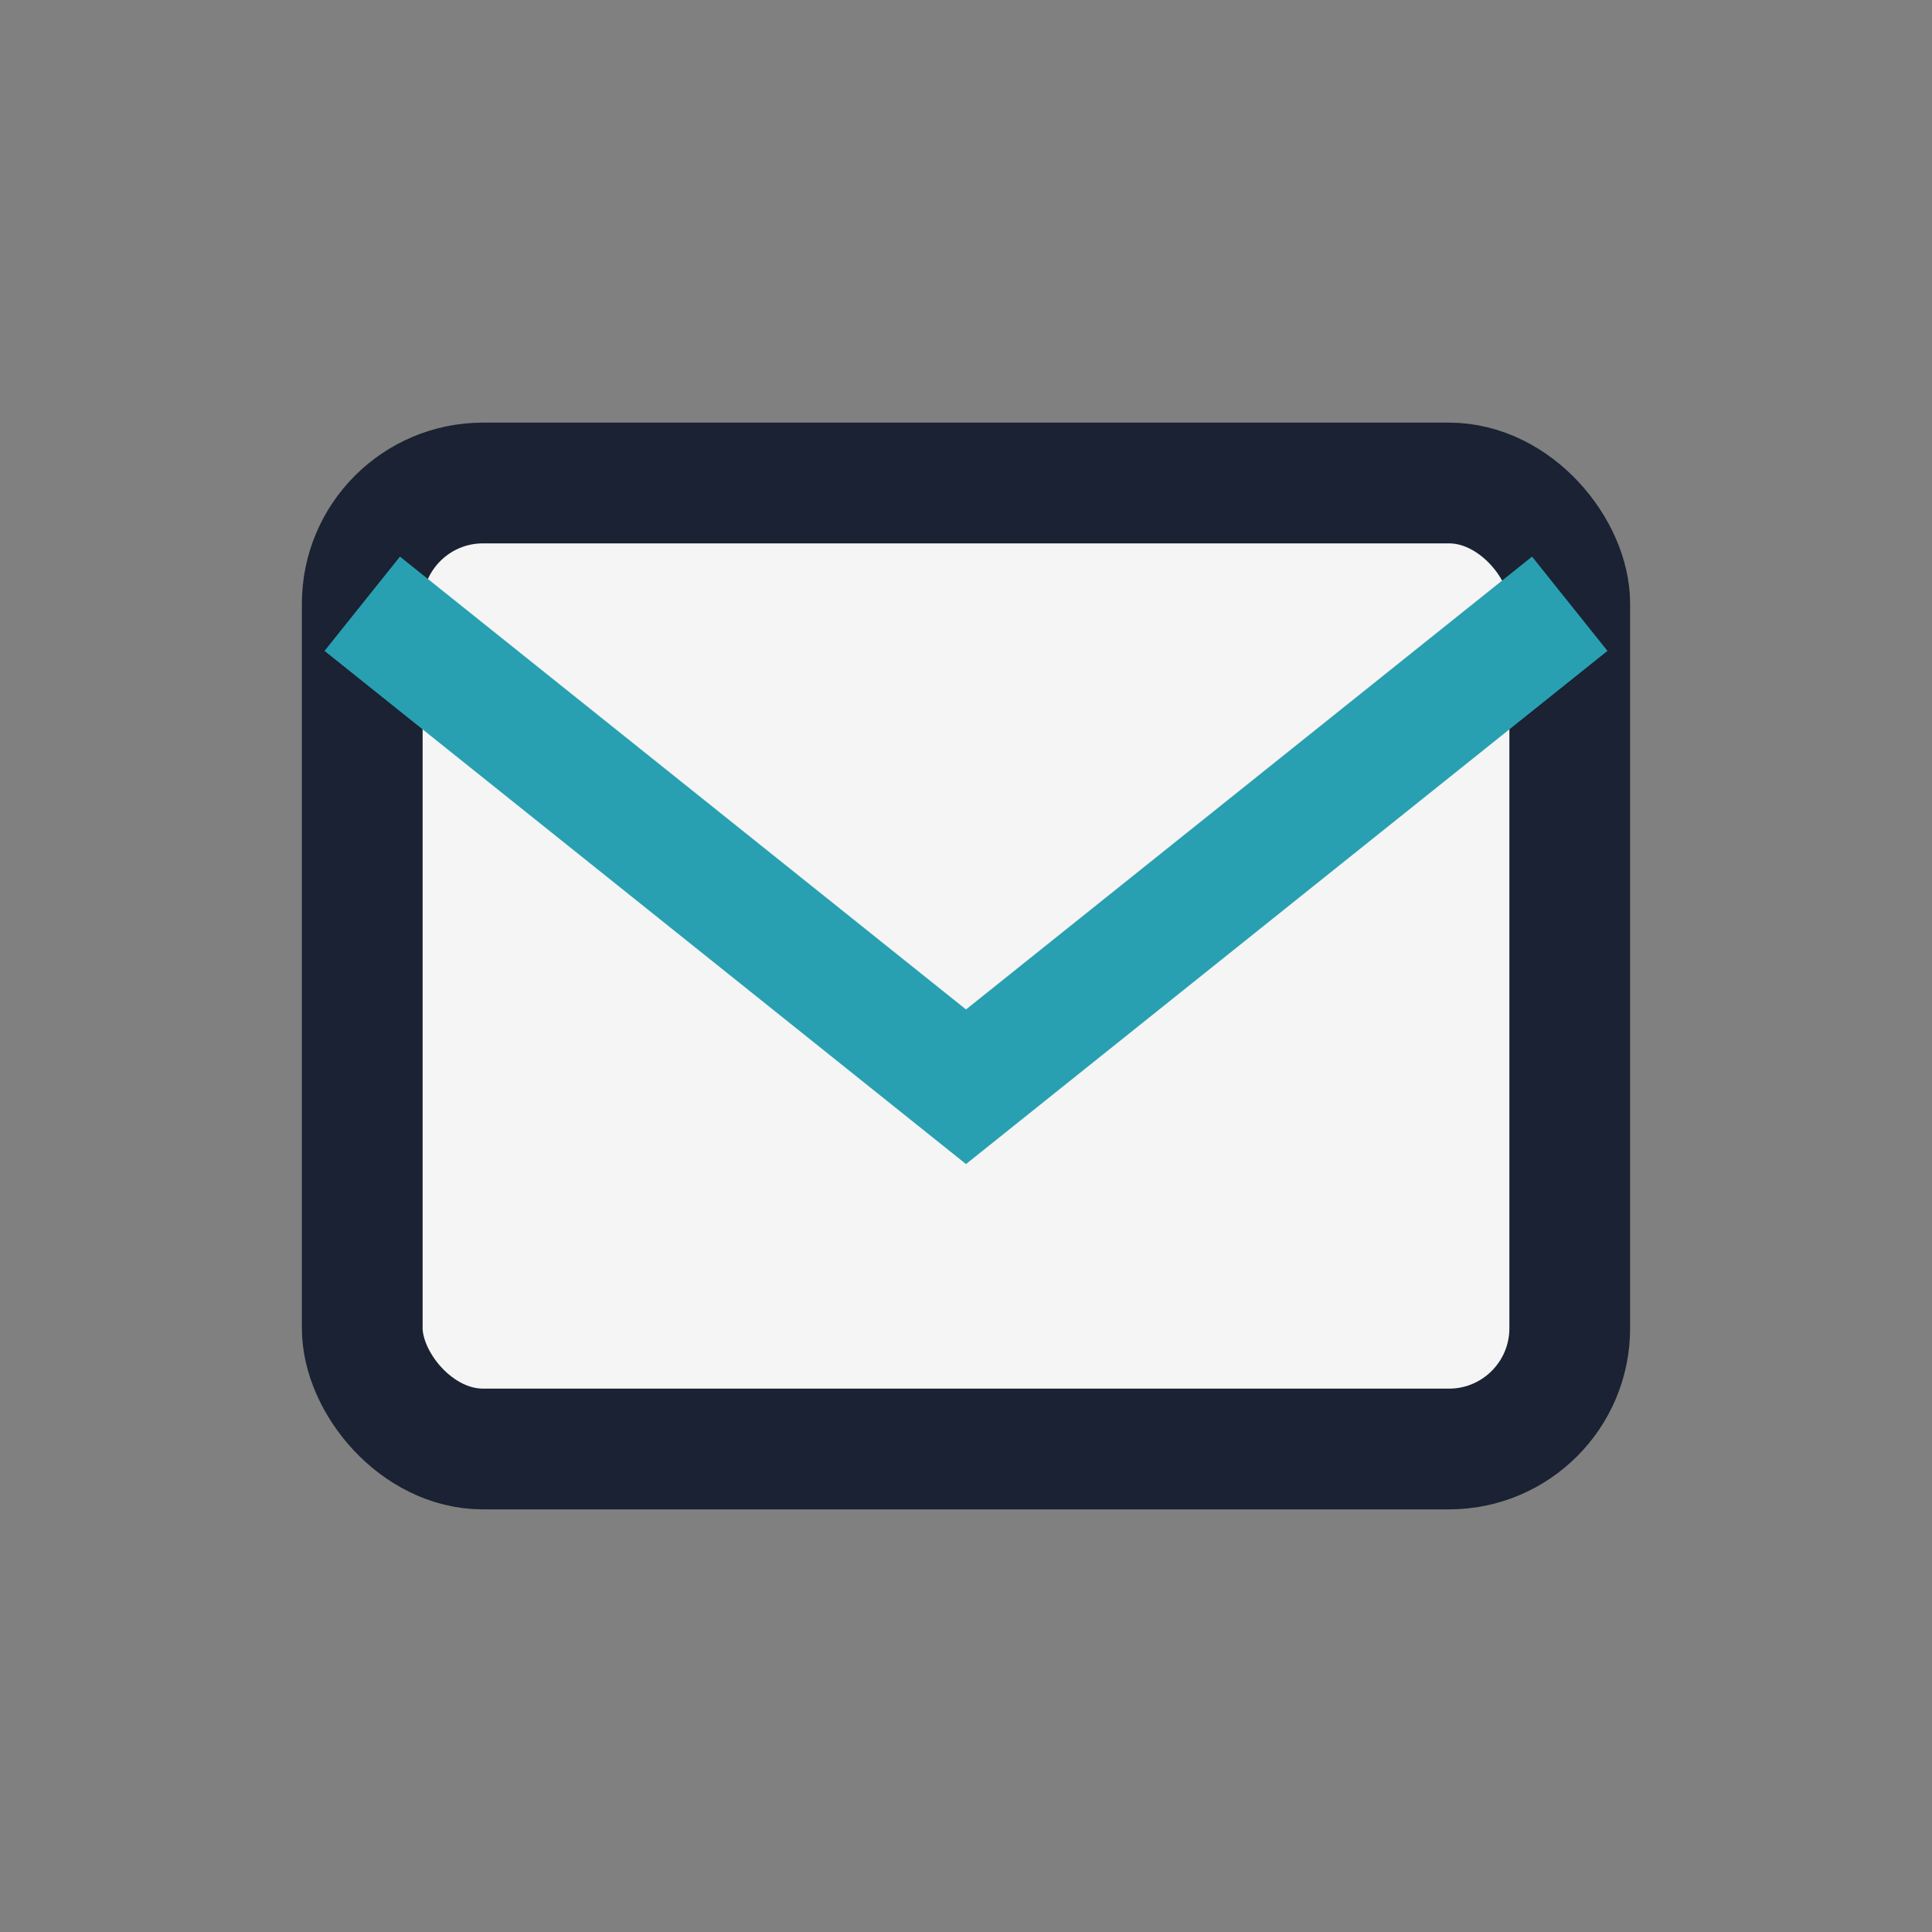
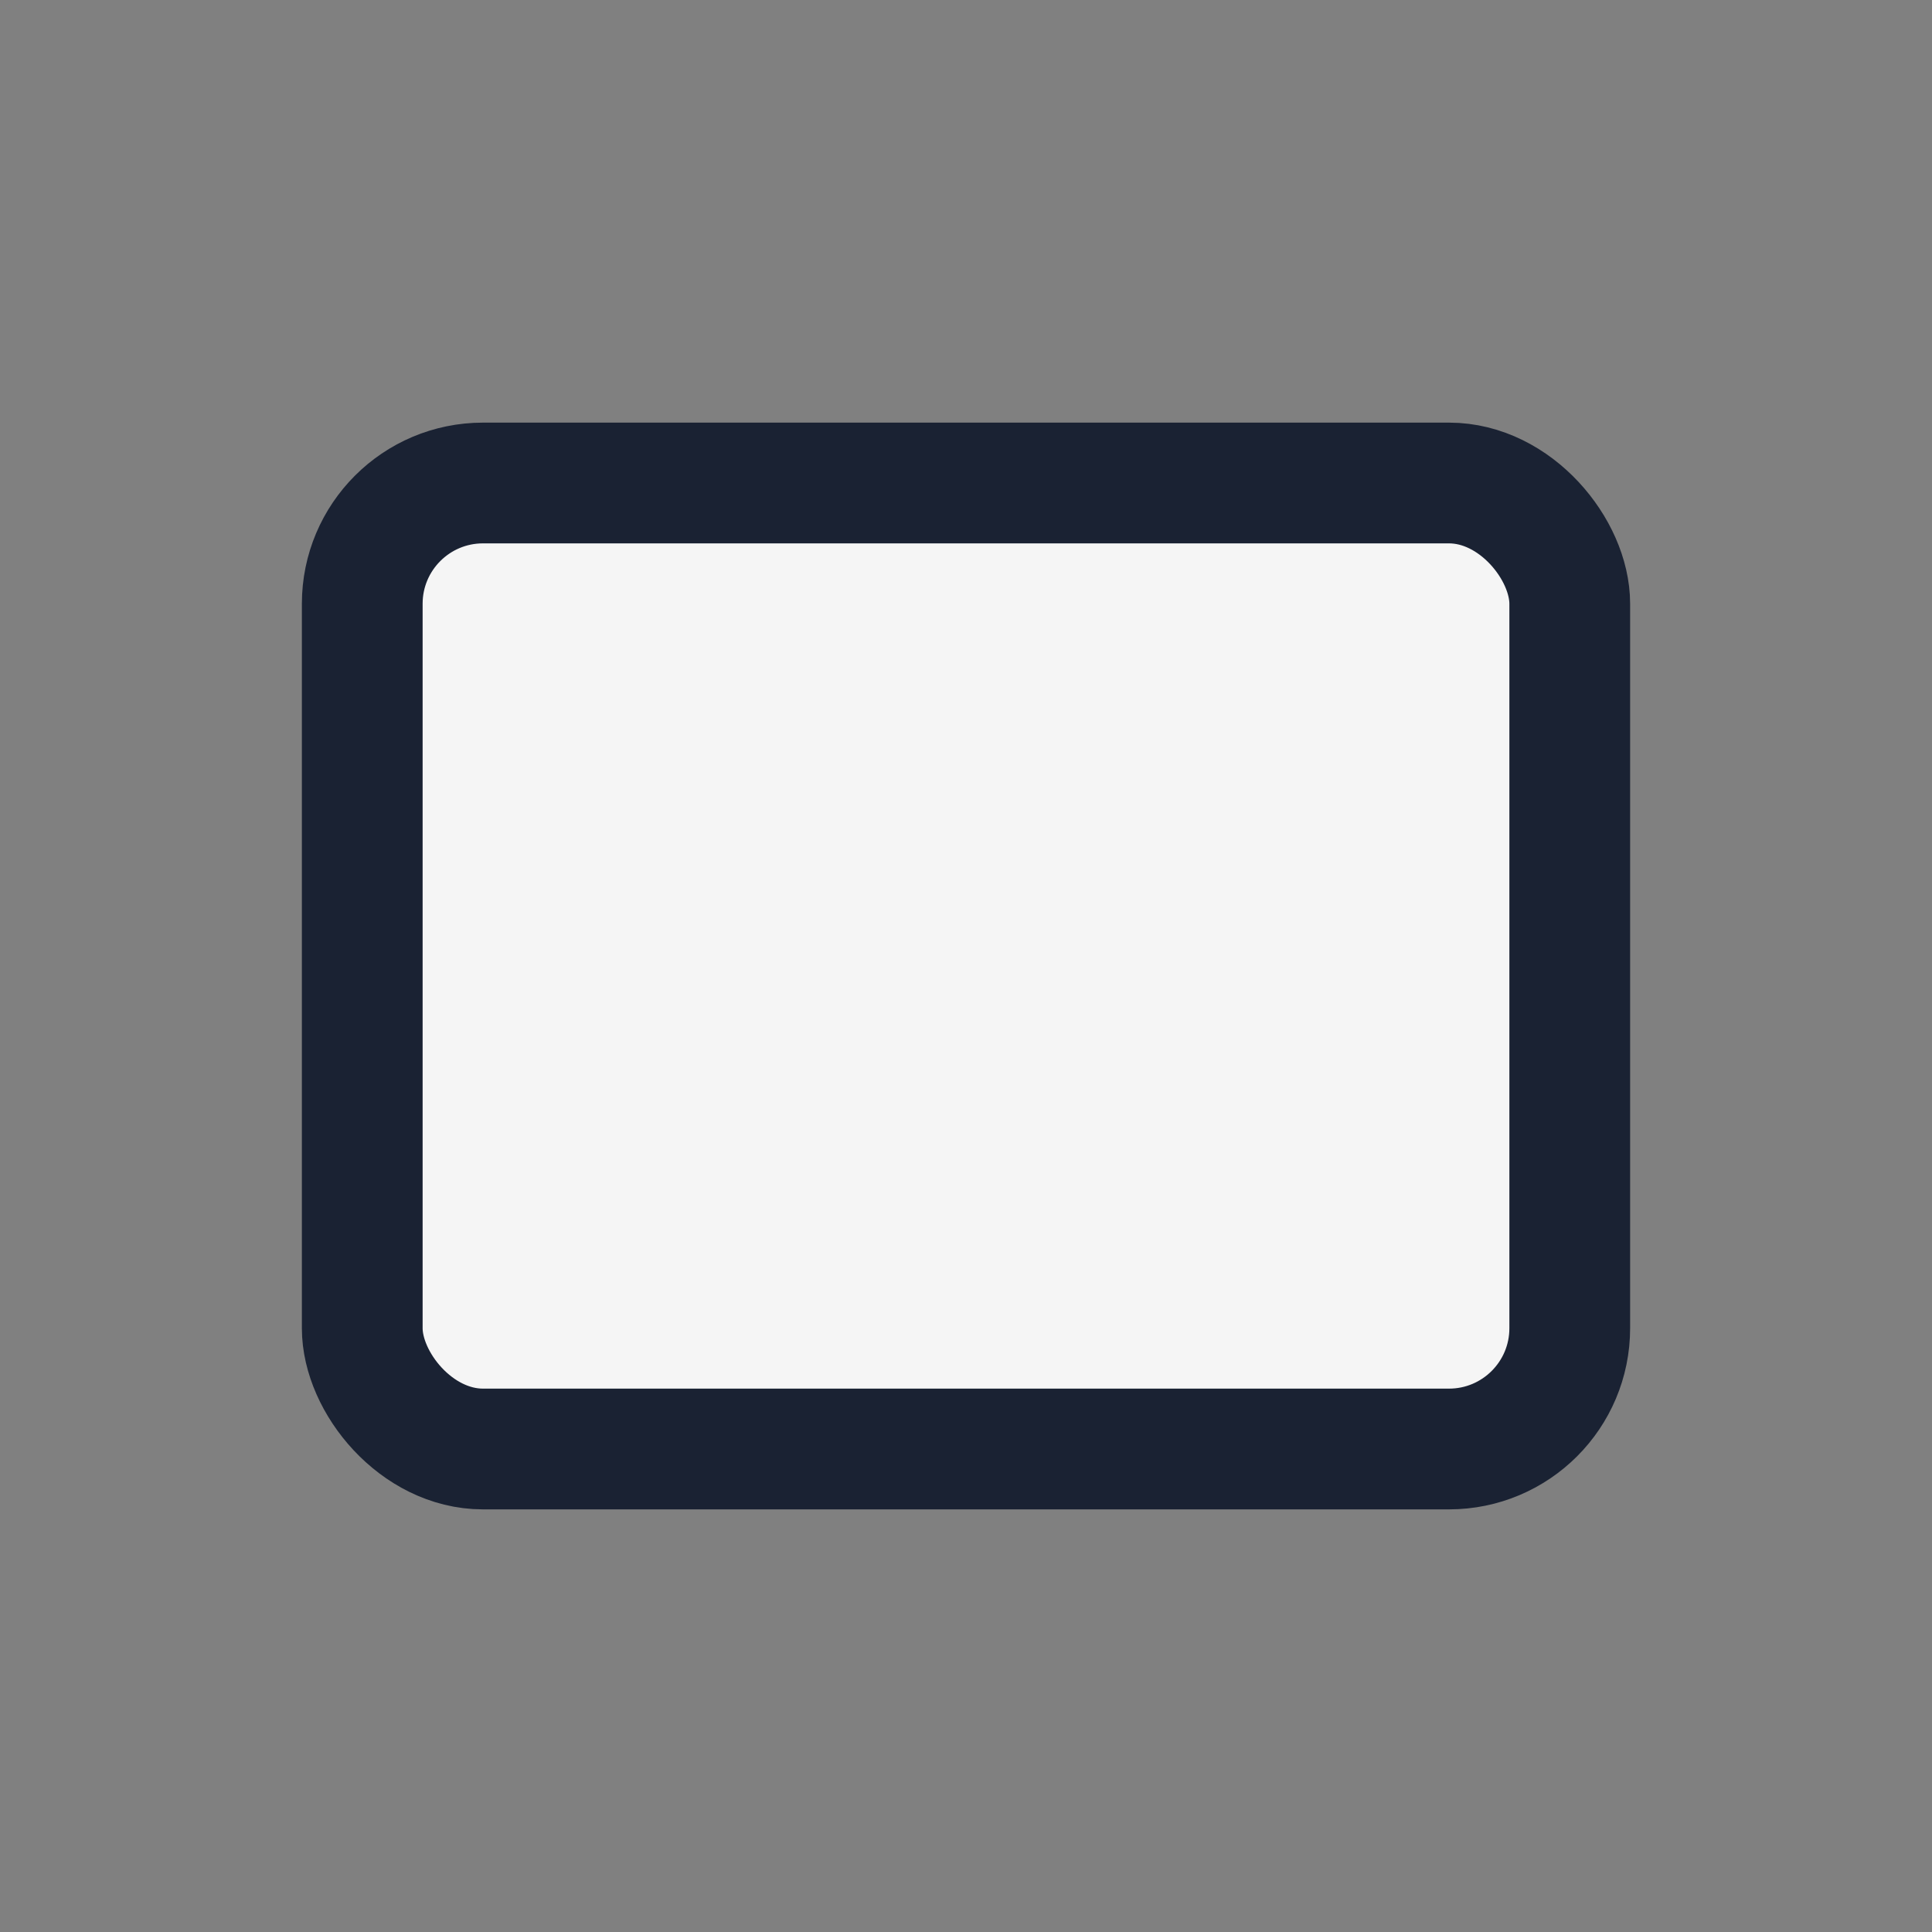
<svg xmlns="http://www.w3.org/2000/svg" width="32" height="32" viewBox="0 0 32 32">
  <rect x="0" y="0" width="32" height="32" fill="#808080" stroke="none" />
  <rect x="6" y="8" width="20" height="16" rx="2" fill="#F5F5F5" stroke="#1A2233" stroke-width="2" />
-   <path d="M6 10l10 8 10-8" fill="none" stroke="#29A0B1" stroke-width="2" />
</svg>